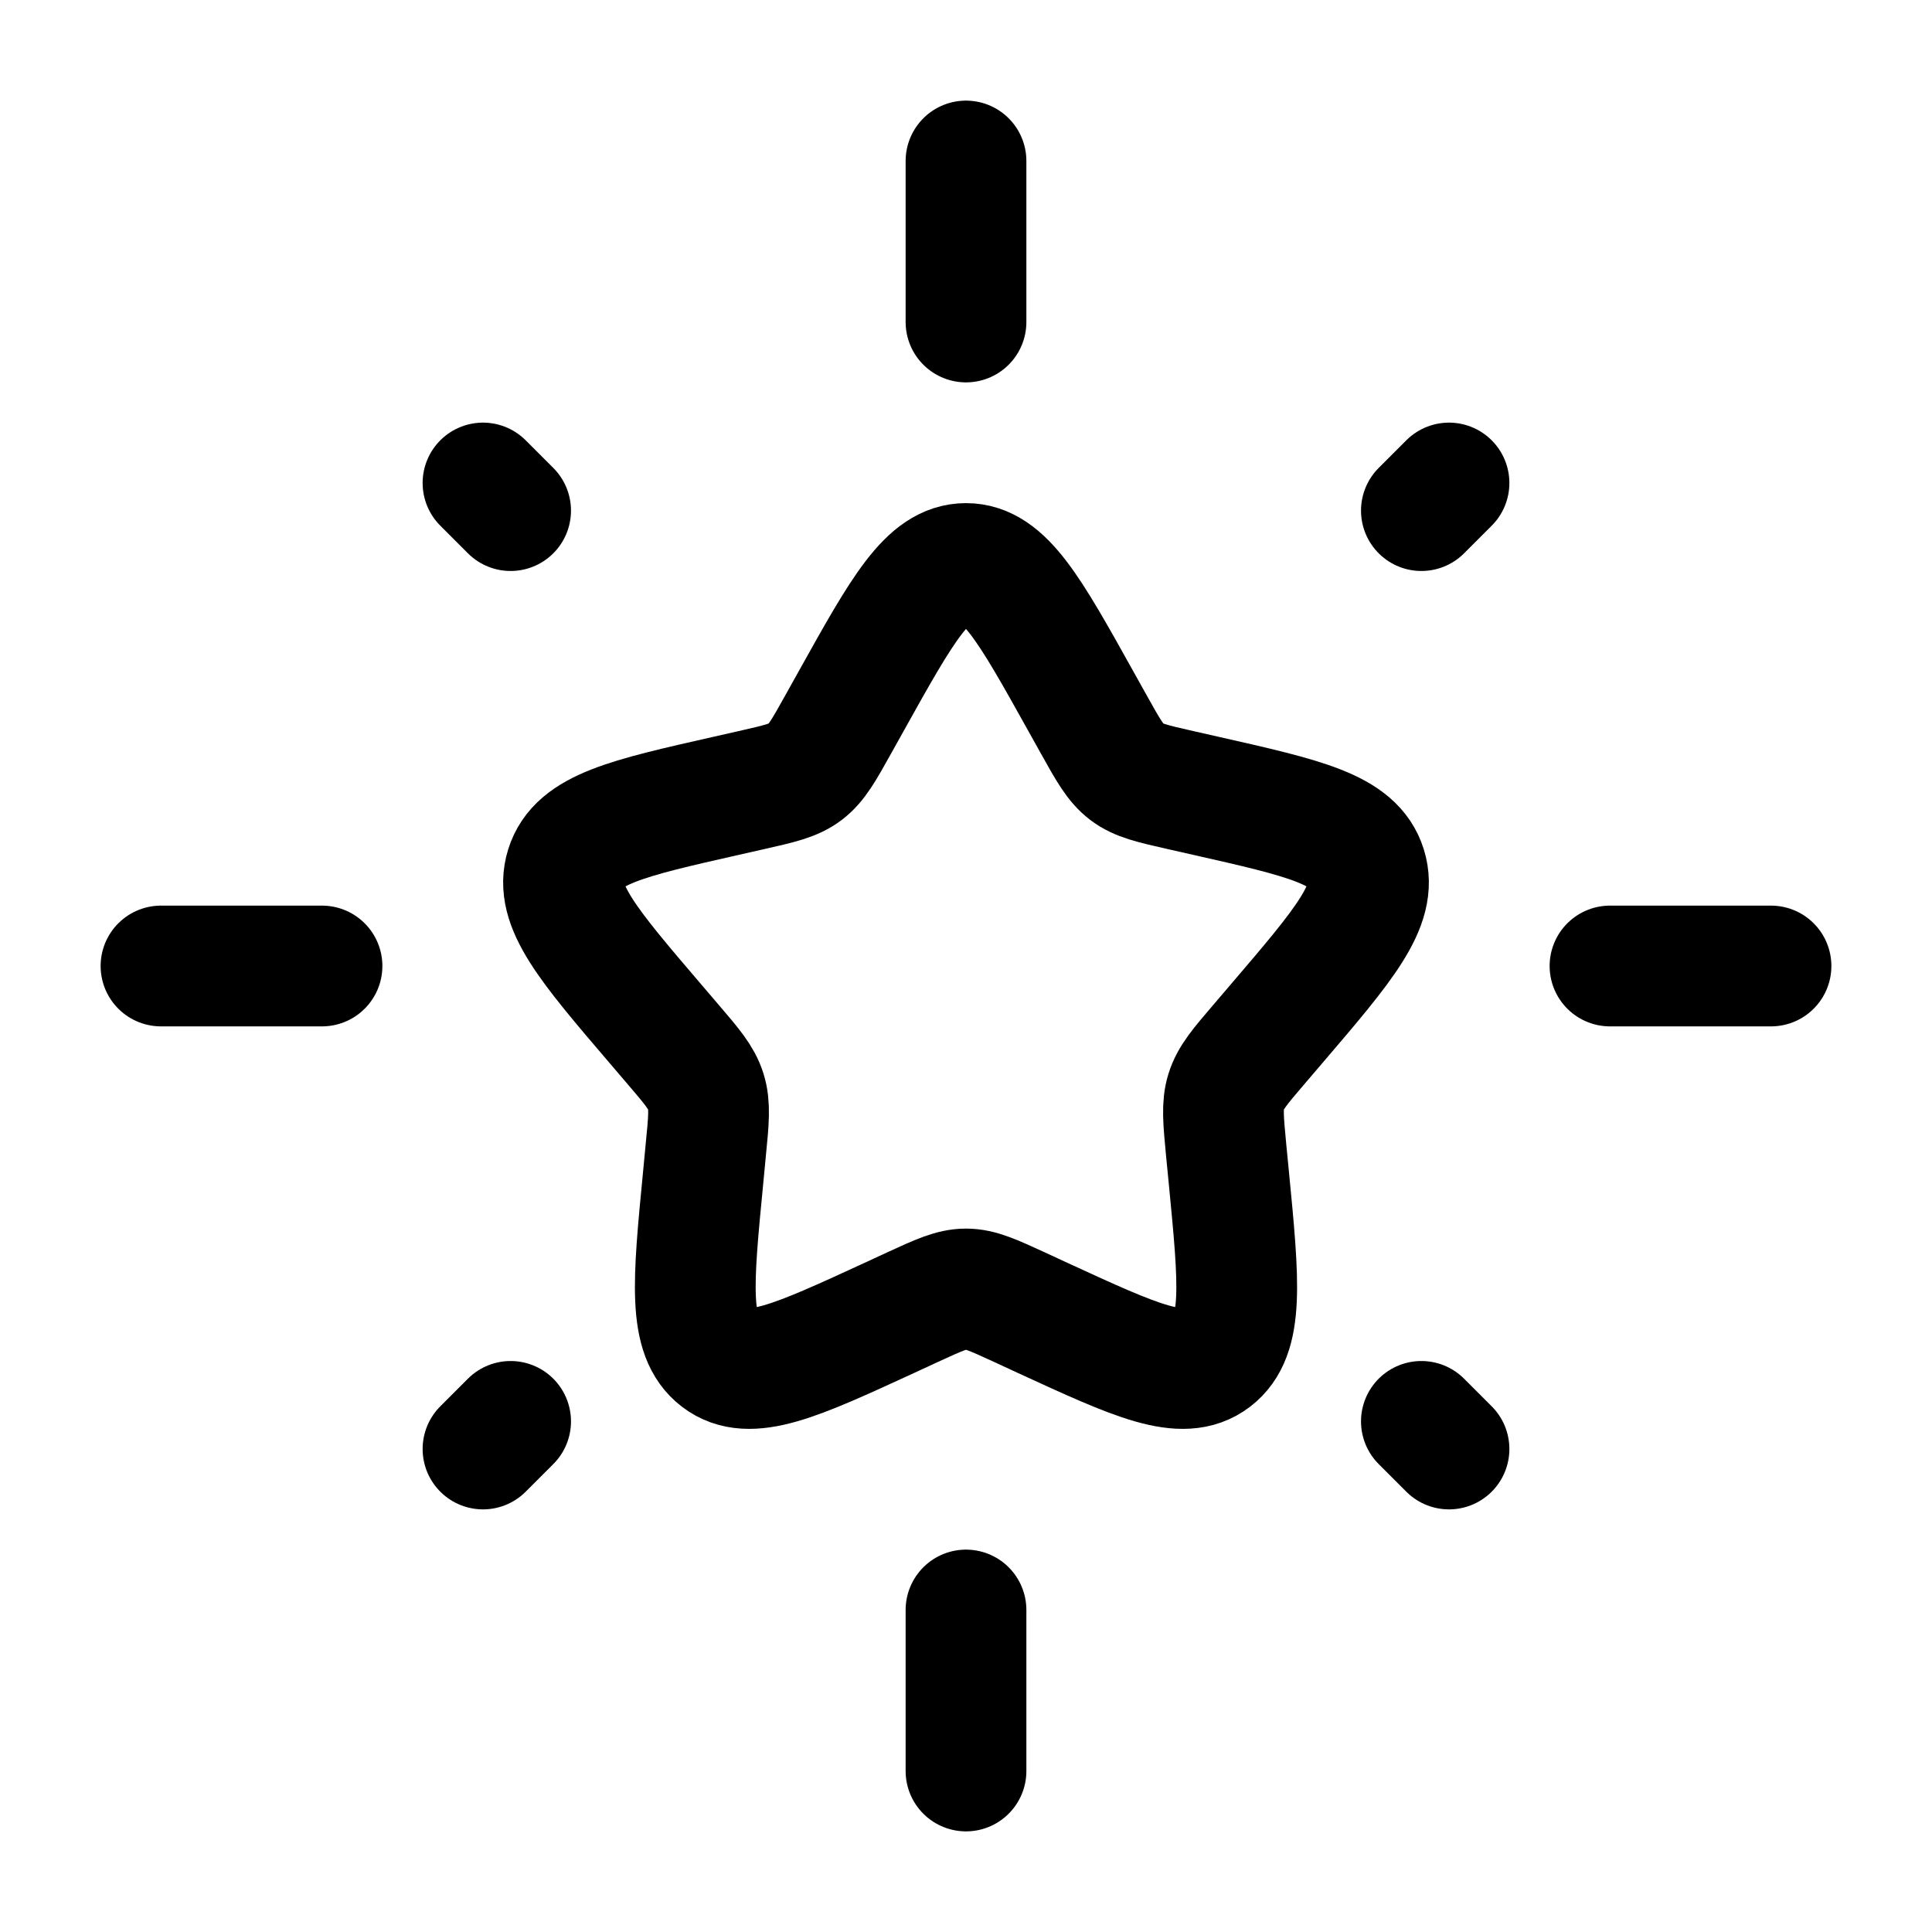
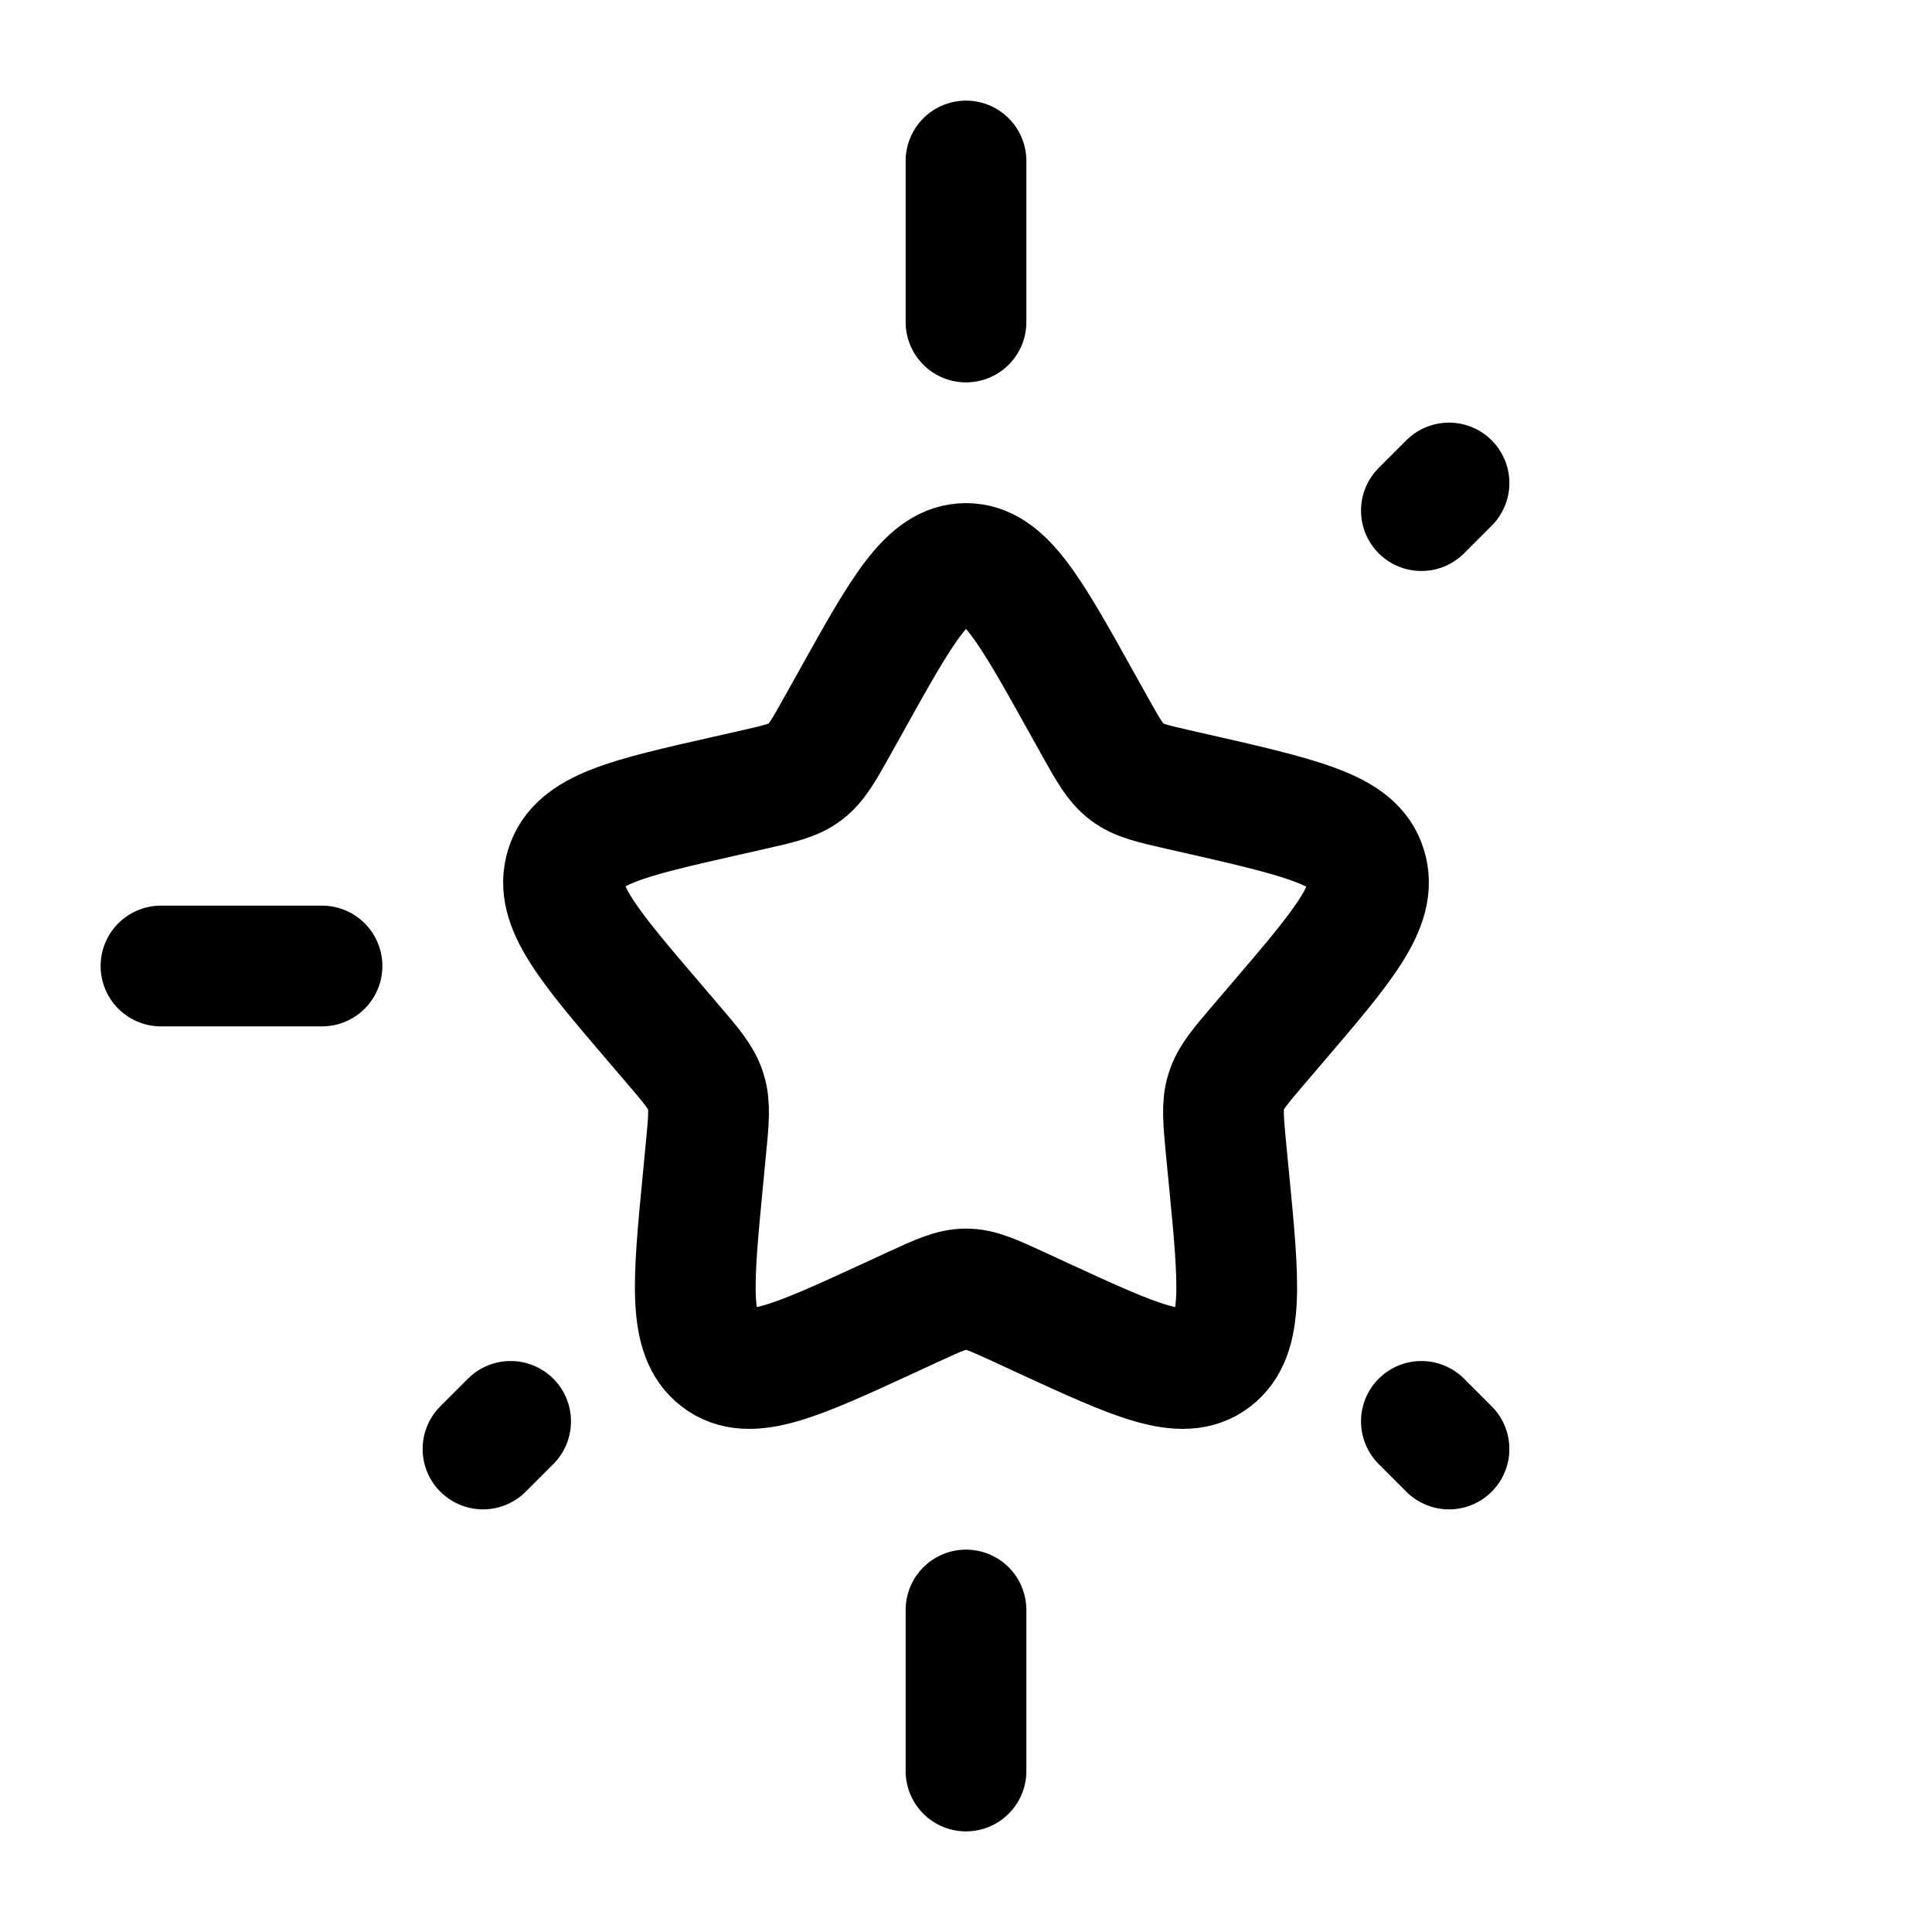
<svg xmlns="http://www.w3.org/2000/svg" fill="none" viewBox="0 0 24 24" height="800px" width="800px">
  <g stroke-width="0" id="SVGRepo_bgCarrier" />
  <g stroke-linejoin="round" stroke-linecap="round" id="SVGRepo_tracerCarrier" />
  <g id="SVGRepo_iconCarrier">
-     <path stroke-width="1.5" stroke="#000000" d="M10.577 8.704C11.21 7.568 11.527 7 12 7C12.473 7 12.79 7.568 13.423 8.704L13.587 8.998C13.767 9.321 13.857 9.482 13.998 9.589C14.138 9.695 14.313 9.735 14.662 9.814L14.98 9.886C16.21 10.164 16.825 10.303 16.971 10.774C17.118 11.244 16.698 11.735 15.86 12.715L15.643 12.969C15.405 13.247 15.286 13.386 15.232 13.559C15.178 13.731 15.197 13.917 15.232 14.289L15.265 14.627C15.392 15.935 15.455 16.589 15.072 16.88C14.689 17.171 14.114 16.906 12.962 16.376L12.664 16.238C12.337 16.088 12.173 16.012 12 16.012C11.827 16.012 11.663 16.088 11.336 16.238L11.038 16.376C9.886 16.906 9.311 17.171 8.928 16.88C8.545 16.589 8.608 15.935 8.735 14.627L8.767 14.289C8.804 13.917 8.822 13.731 8.768 13.559C8.714 13.386 8.595 13.247 8.357 12.969L8.14 12.715C7.302 11.735 6.882 11.244 7.029 10.774C7.175 10.303 7.79 10.164 9.02 9.886L9.338 9.814C9.687 9.735 9.862 9.695 10.002 9.589C10.143 9.482 10.233 9.321 10.413 8.998L10.577 8.704Z" />
+     <path stroke-width="1.5" stroke="#000000" d="M10.577 8.704C11.21 7.568 11.527 7 12 7C12.473 7 12.79 7.568 13.423 8.704L13.587 8.998C13.767 9.321 13.857 9.482 13.998 9.589C14.138 9.695 14.313 9.735 14.662 9.814C16.21 10.164 16.825 10.303 16.971 10.774C17.118 11.244 16.698 11.735 15.86 12.715L15.643 12.969C15.405 13.247 15.286 13.386 15.232 13.559C15.178 13.731 15.197 13.917 15.232 14.289L15.265 14.627C15.392 15.935 15.455 16.589 15.072 16.88C14.689 17.171 14.114 16.906 12.962 16.376L12.664 16.238C12.337 16.088 12.173 16.012 12 16.012C11.827 16.012 11.663 16.088 11.336 16.238L11.038 16.376C9.886 16.906 9.311 17.171 8.928 16.88C8.545 16.589 8.608 15.935 8.735 14.627L8.767 14.289C8.804 13.917 8.822 13.731 8.768 13.559C8.714 13.386 8.595 13.247 8.357 12.969L8.14 12.715C7.302 11.735 6.882 11.244 7.029 10.774C7.175 10.303 7.79 10.164 9.02 9.886L9.338 9.814C9.687 9.735 9.862 9.695 10.002 9.589C10.143 9.482 10.233 9.321 10.413 8.998L10.577 8.704Z" />
    <path stroke-linecap="round" stroke-width="1.5" stroke="#000000" d="M12 2V4" />
    <path stroke-linecap="round" stroke-width="1.5" stroke="#000000" d="M12 20V22" />
    <path stroke-linecap="round" stroke-width="1.5" stroke="#000000" d="M2 12L4 12" />
-     <path stroke-linecap="round" stroke-width="1.5" stroke="#000000" d="M20 12L22 12" />
    <path stroke-linecap="round" stroke-width="1.5" stroke="#000000" d="M6 18L6.343 17.657" />
    <path stroke-linecap="round" stroke-width="1.5" stroke="#000000" d="M17.657 6.343L18 6" />
    <path stroke-linecap="round" stroke-width="1.5" stroke="#000000" d="M18 18L17.657 17.657" />
-     <path stroke-linecap="round" stroke-width="1.5" stroke="#000000" d="M6.343 6.343L6 6" />
  </g>
</svg>